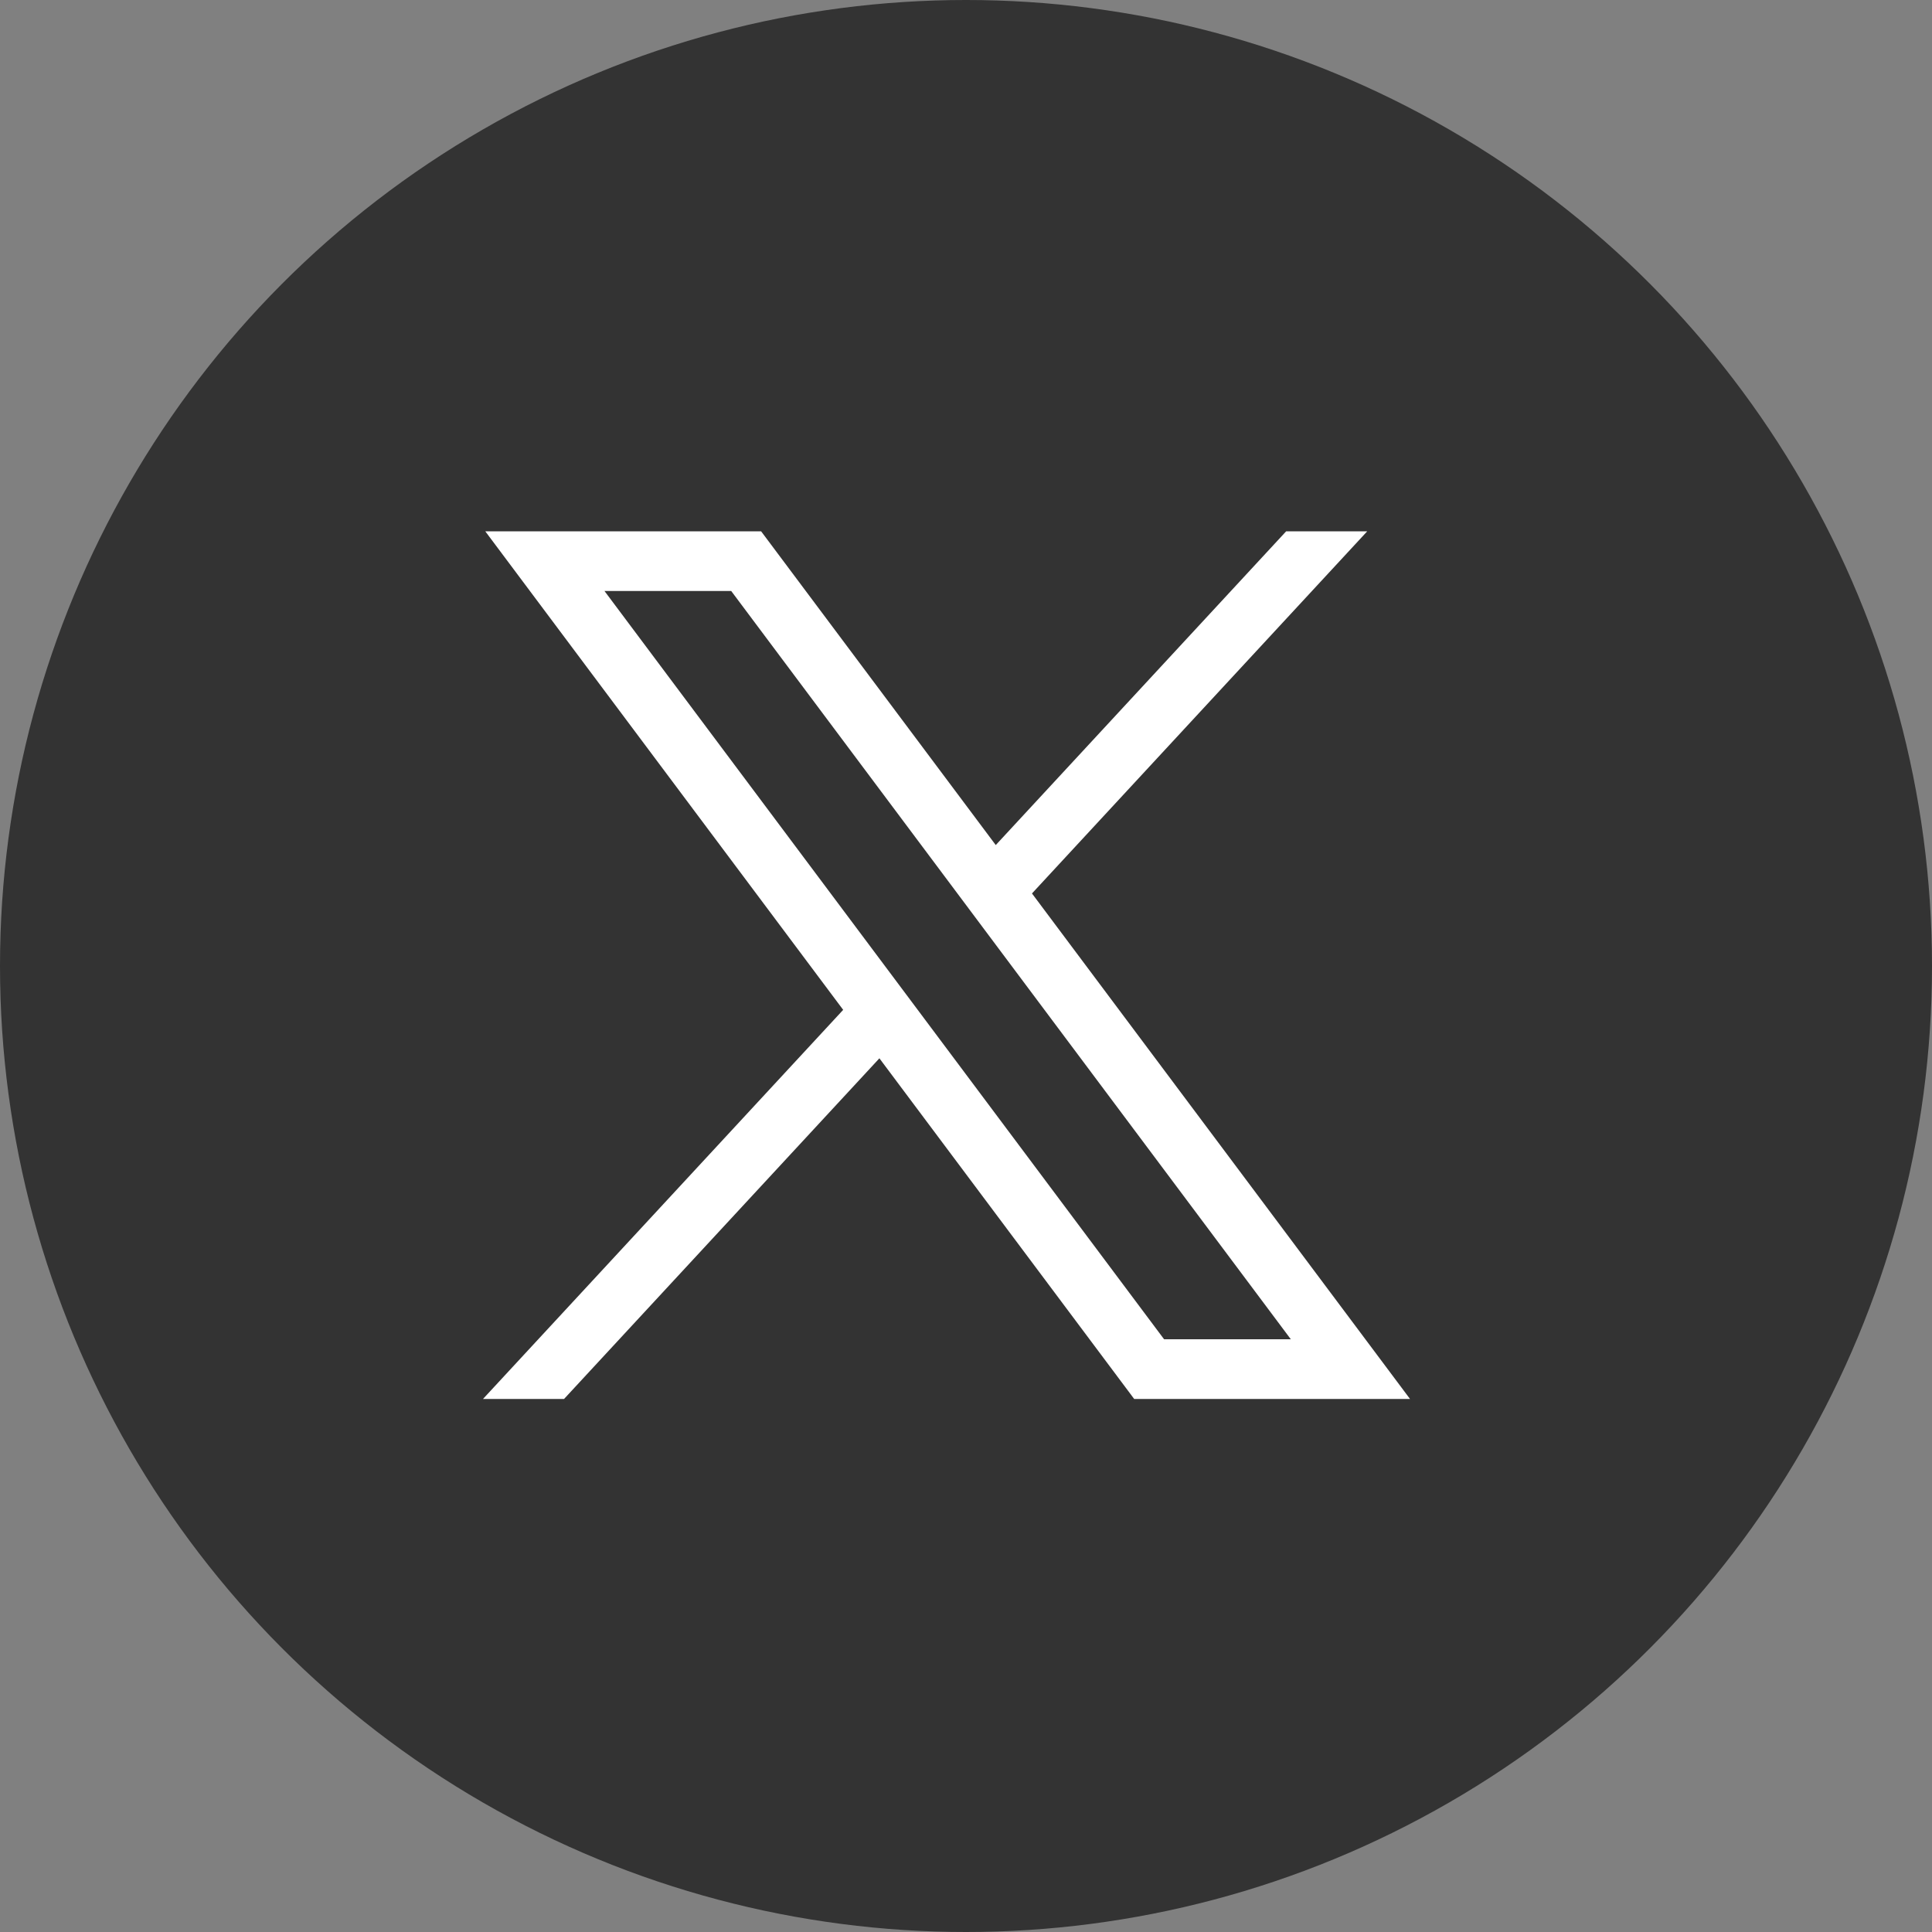
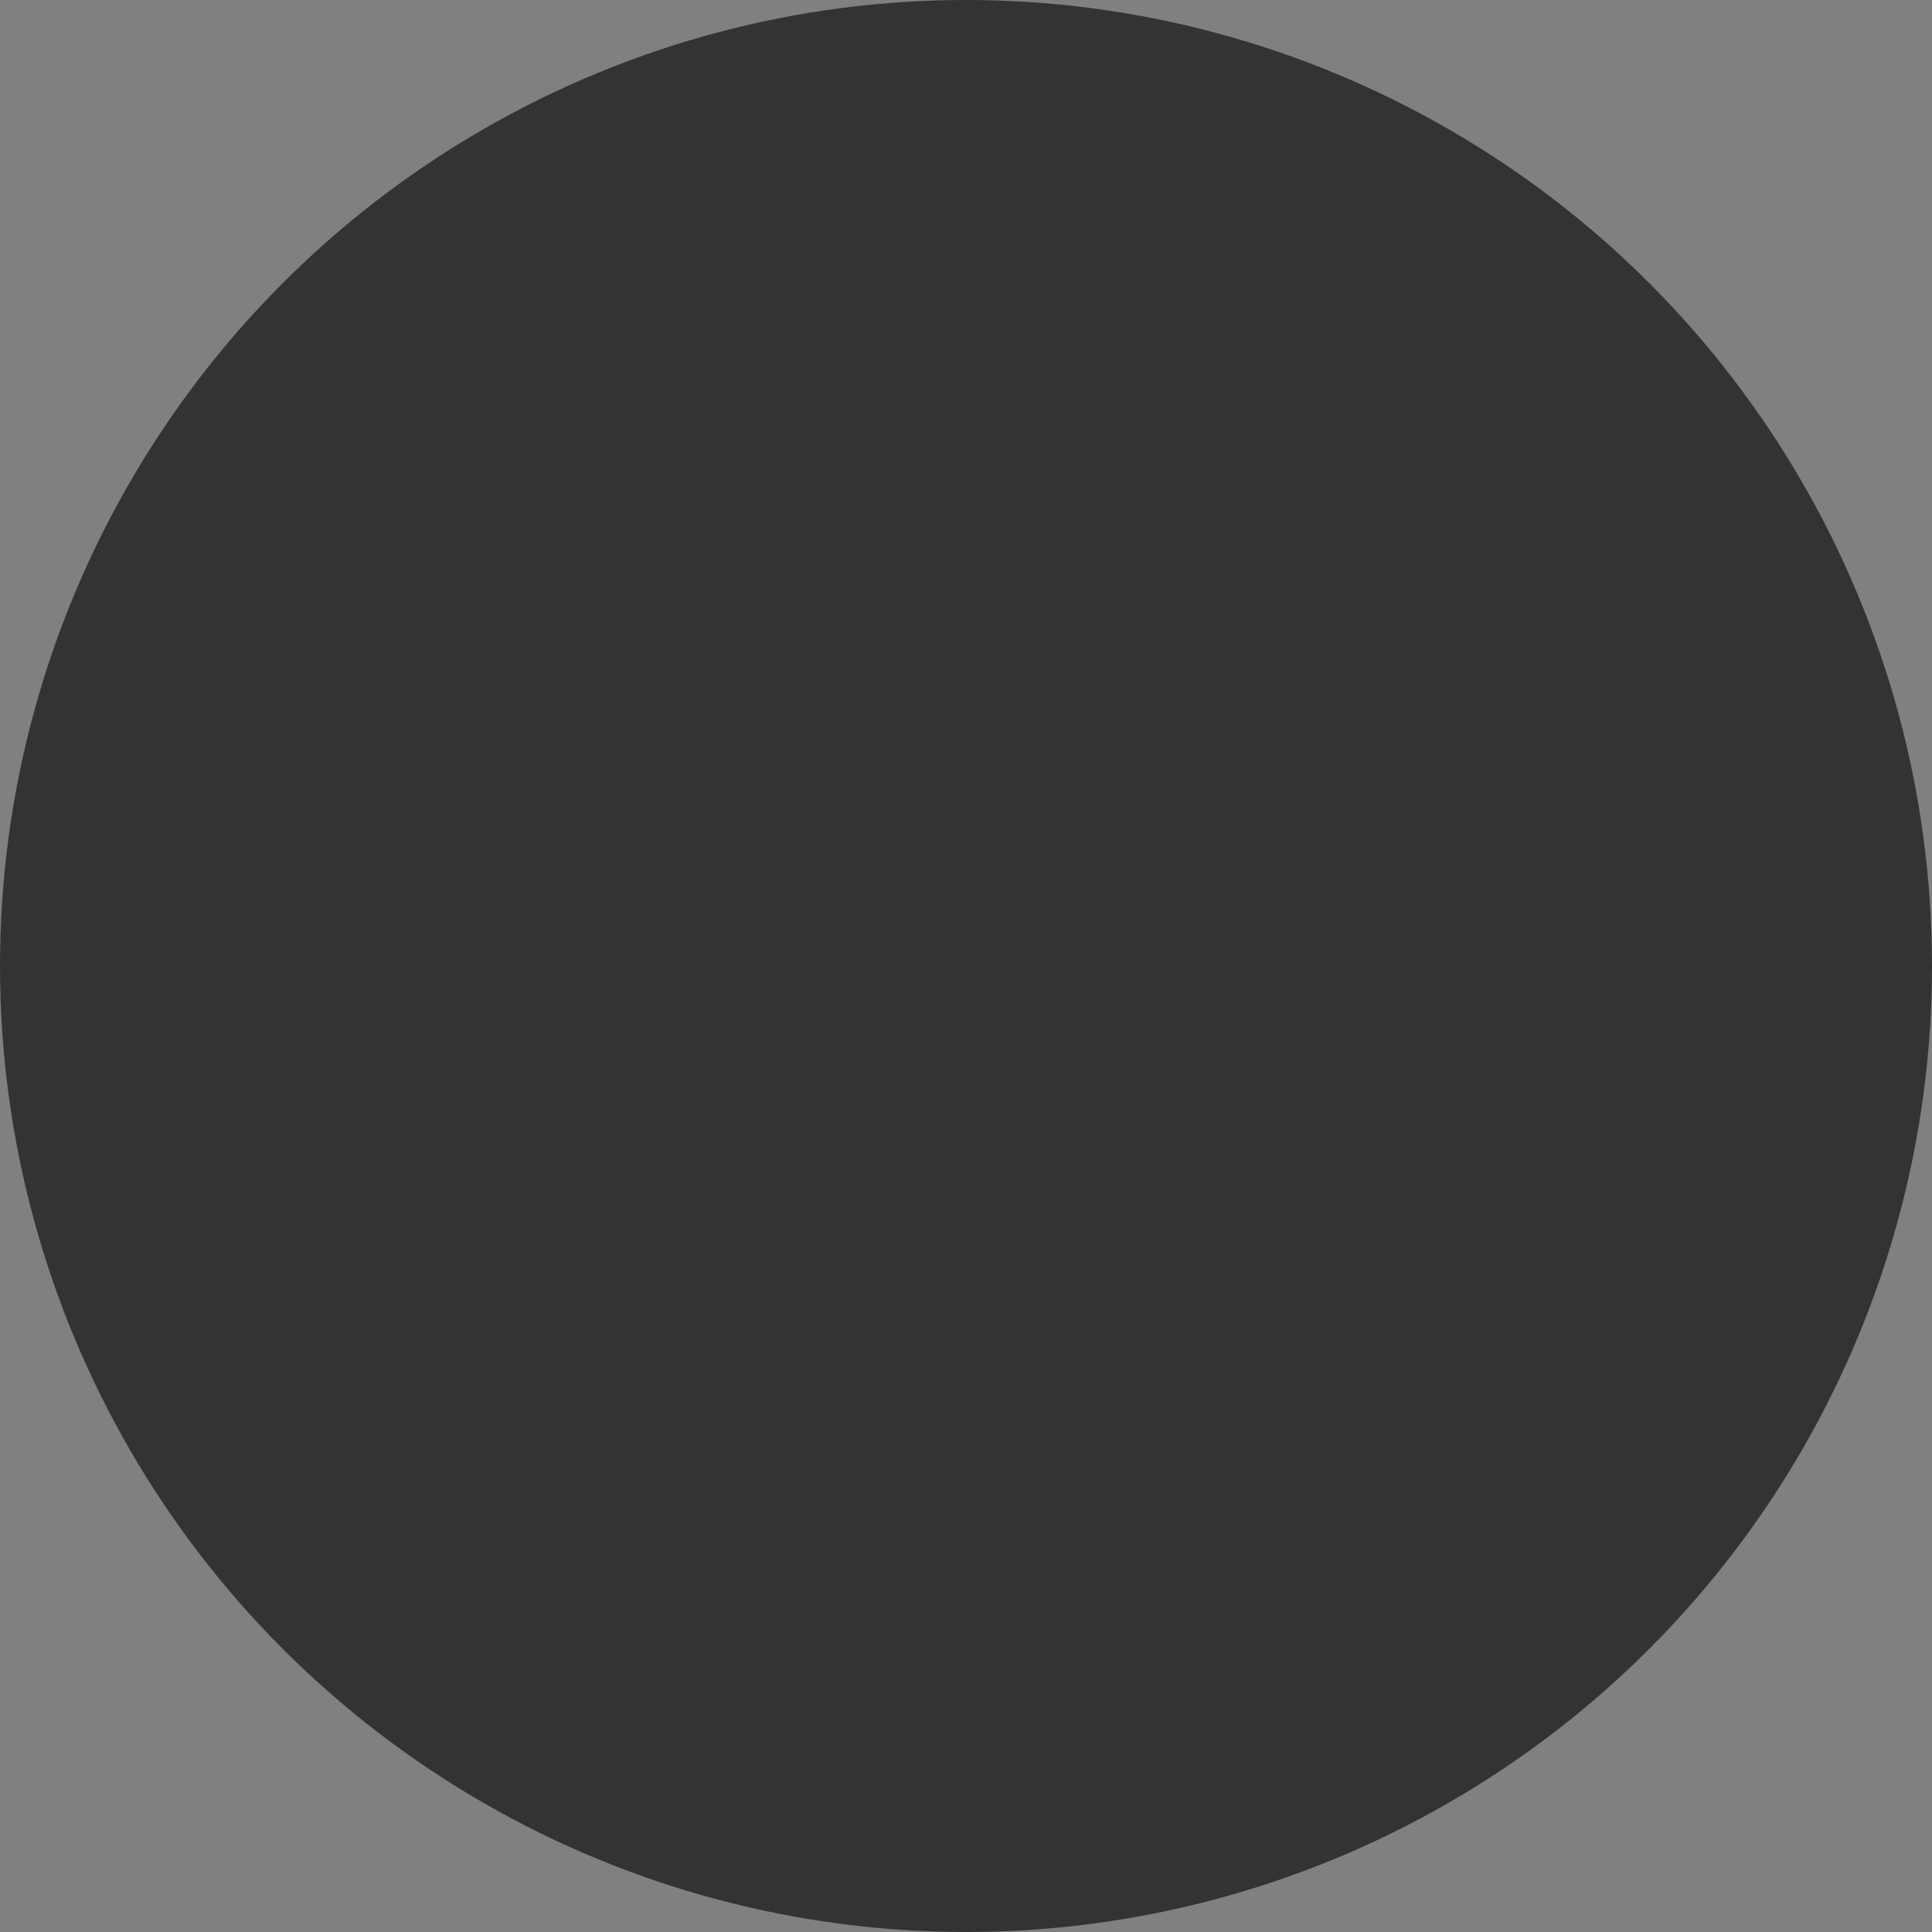
<svg xmlns="http://www.w3.org/2000/svg" width="40" height="40" viewBox="0 0 40 40" fill="none">
  <rect x="0" y="0" width="40" height="40" fill="#808080" stroke="none" />
  <circle cx="20" cy="20" r="20" fill="#333333" />
-   <path d="M10.047 11L17.457 20.908L10 28.964H11.678L18.207 21.911L23.482 28.964H29.193L21.366 18.498L28.307 11H26.629L20.616 17.496L15.758 11H10.047ZM12.515 12.236H15.139L26.725 27.728H24.101L12.515 12.236Z" fill="white" />
</svg>